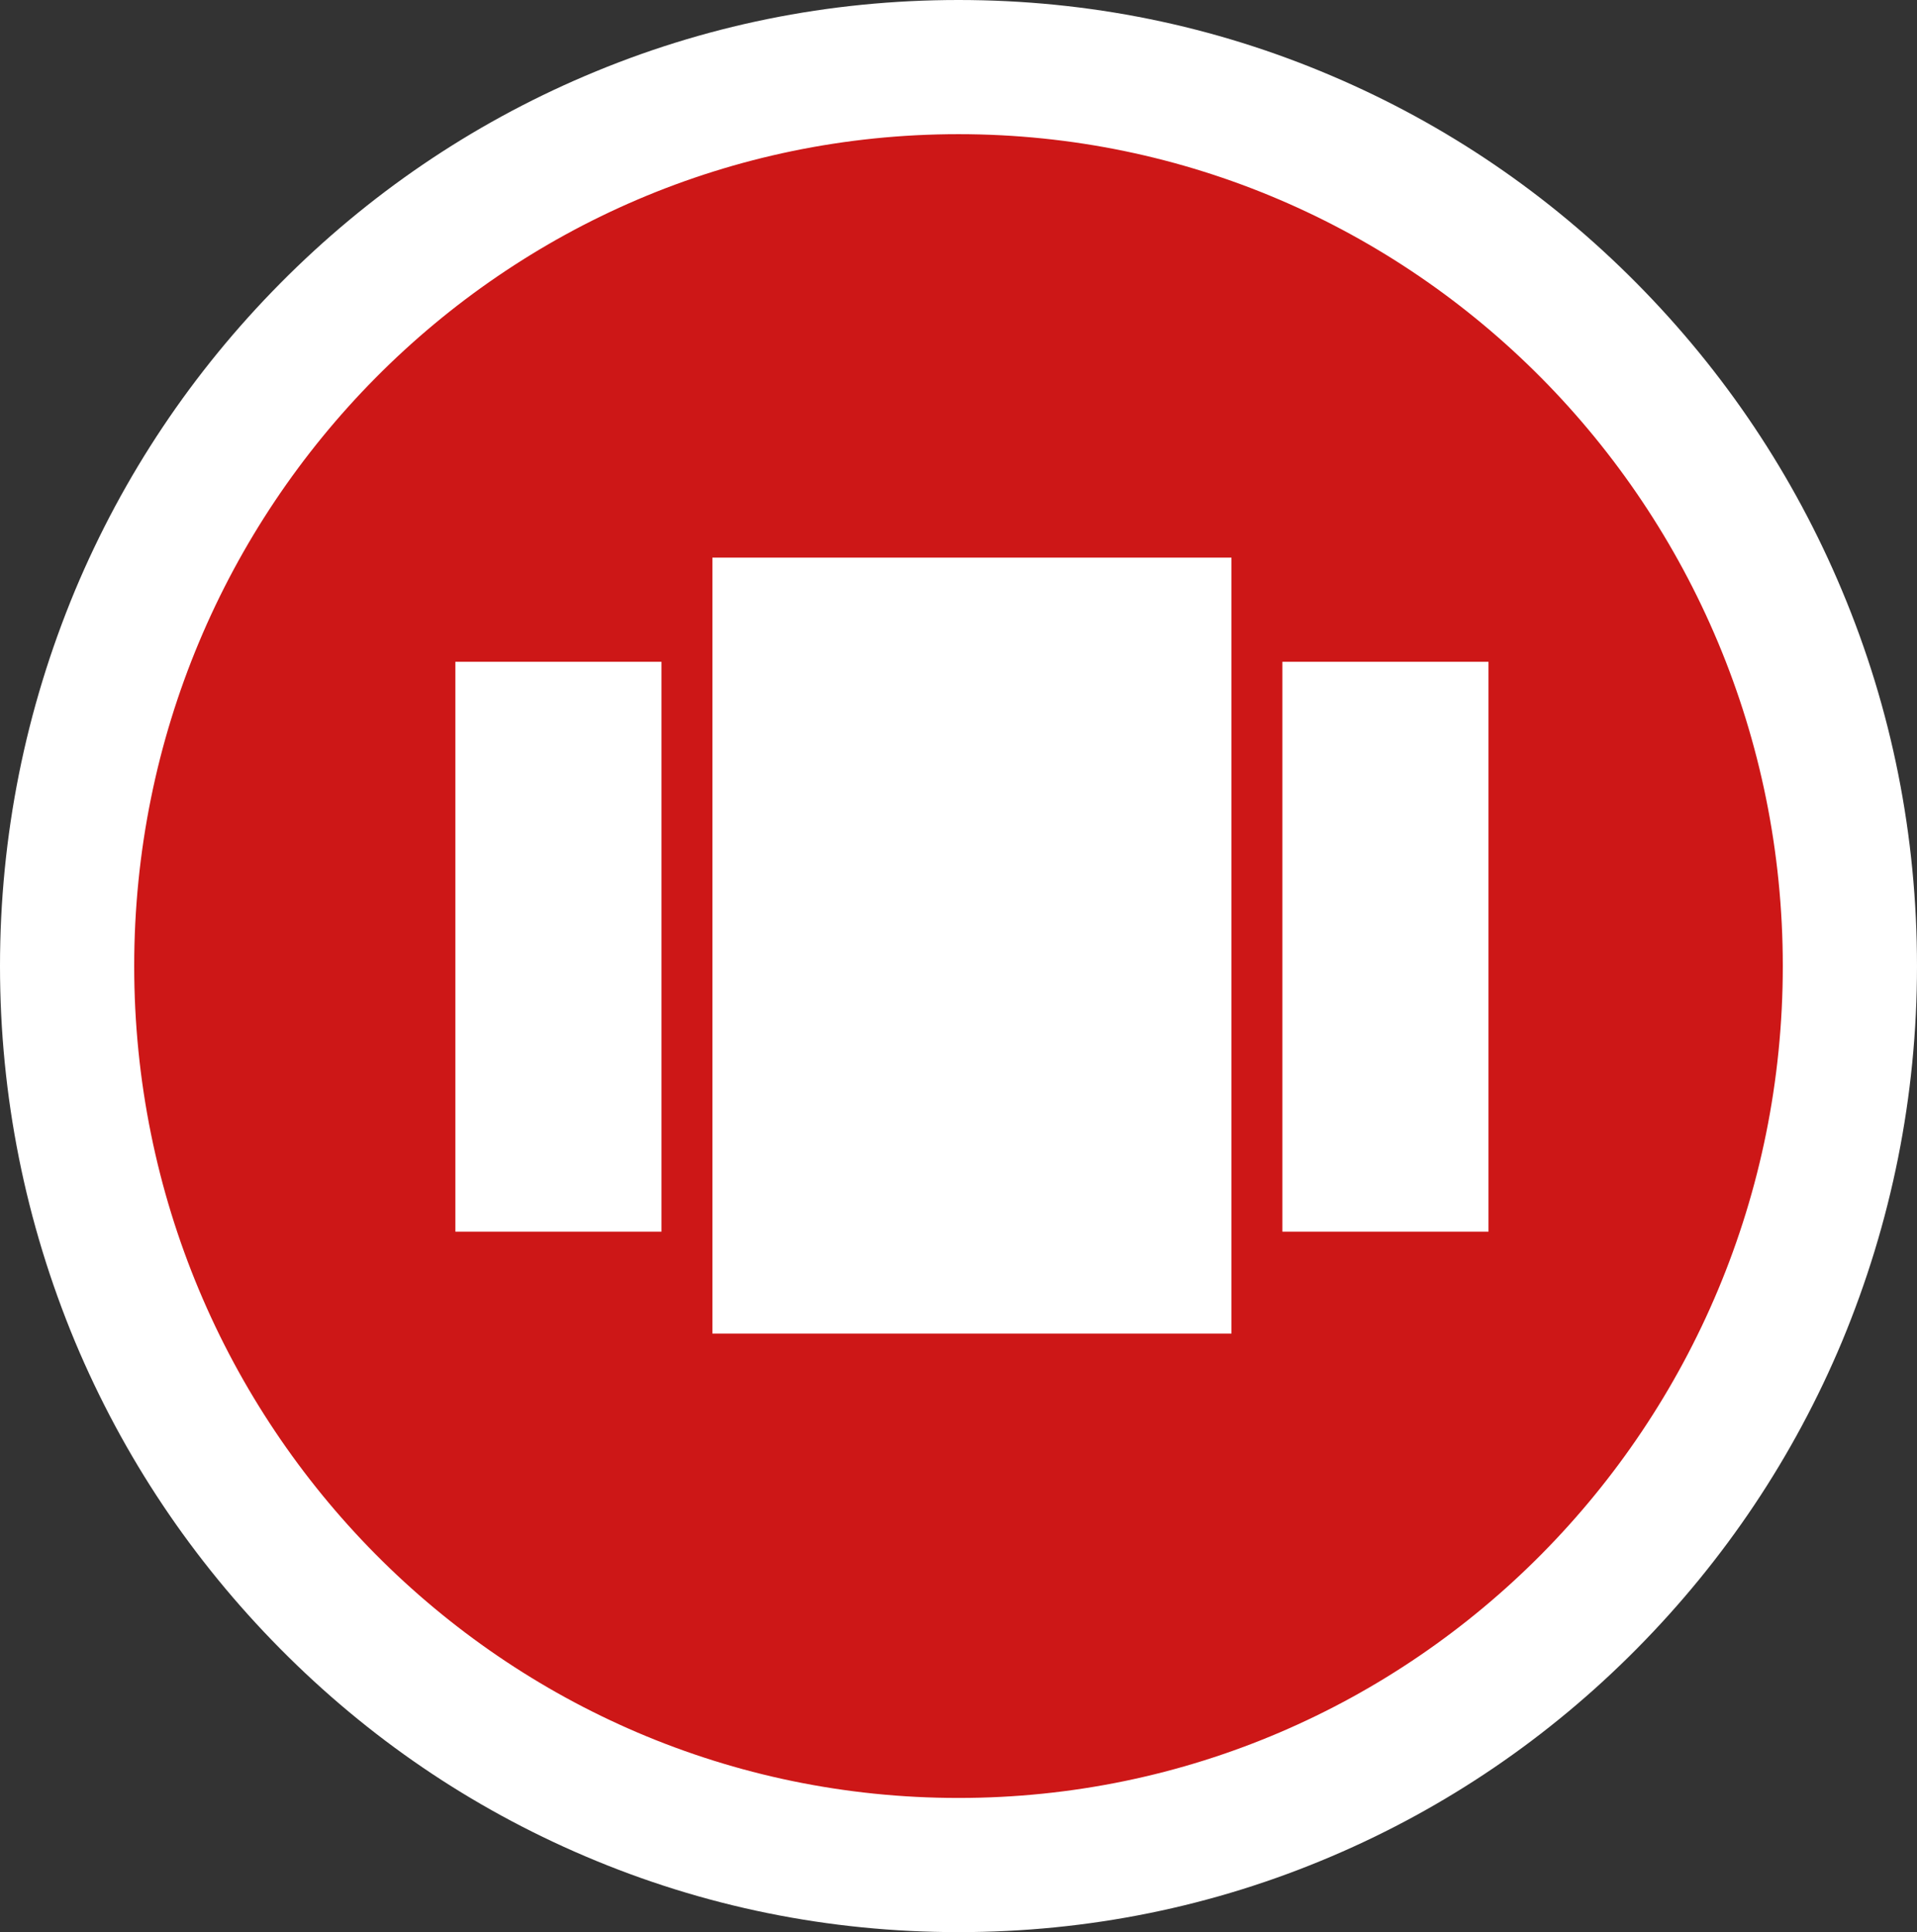
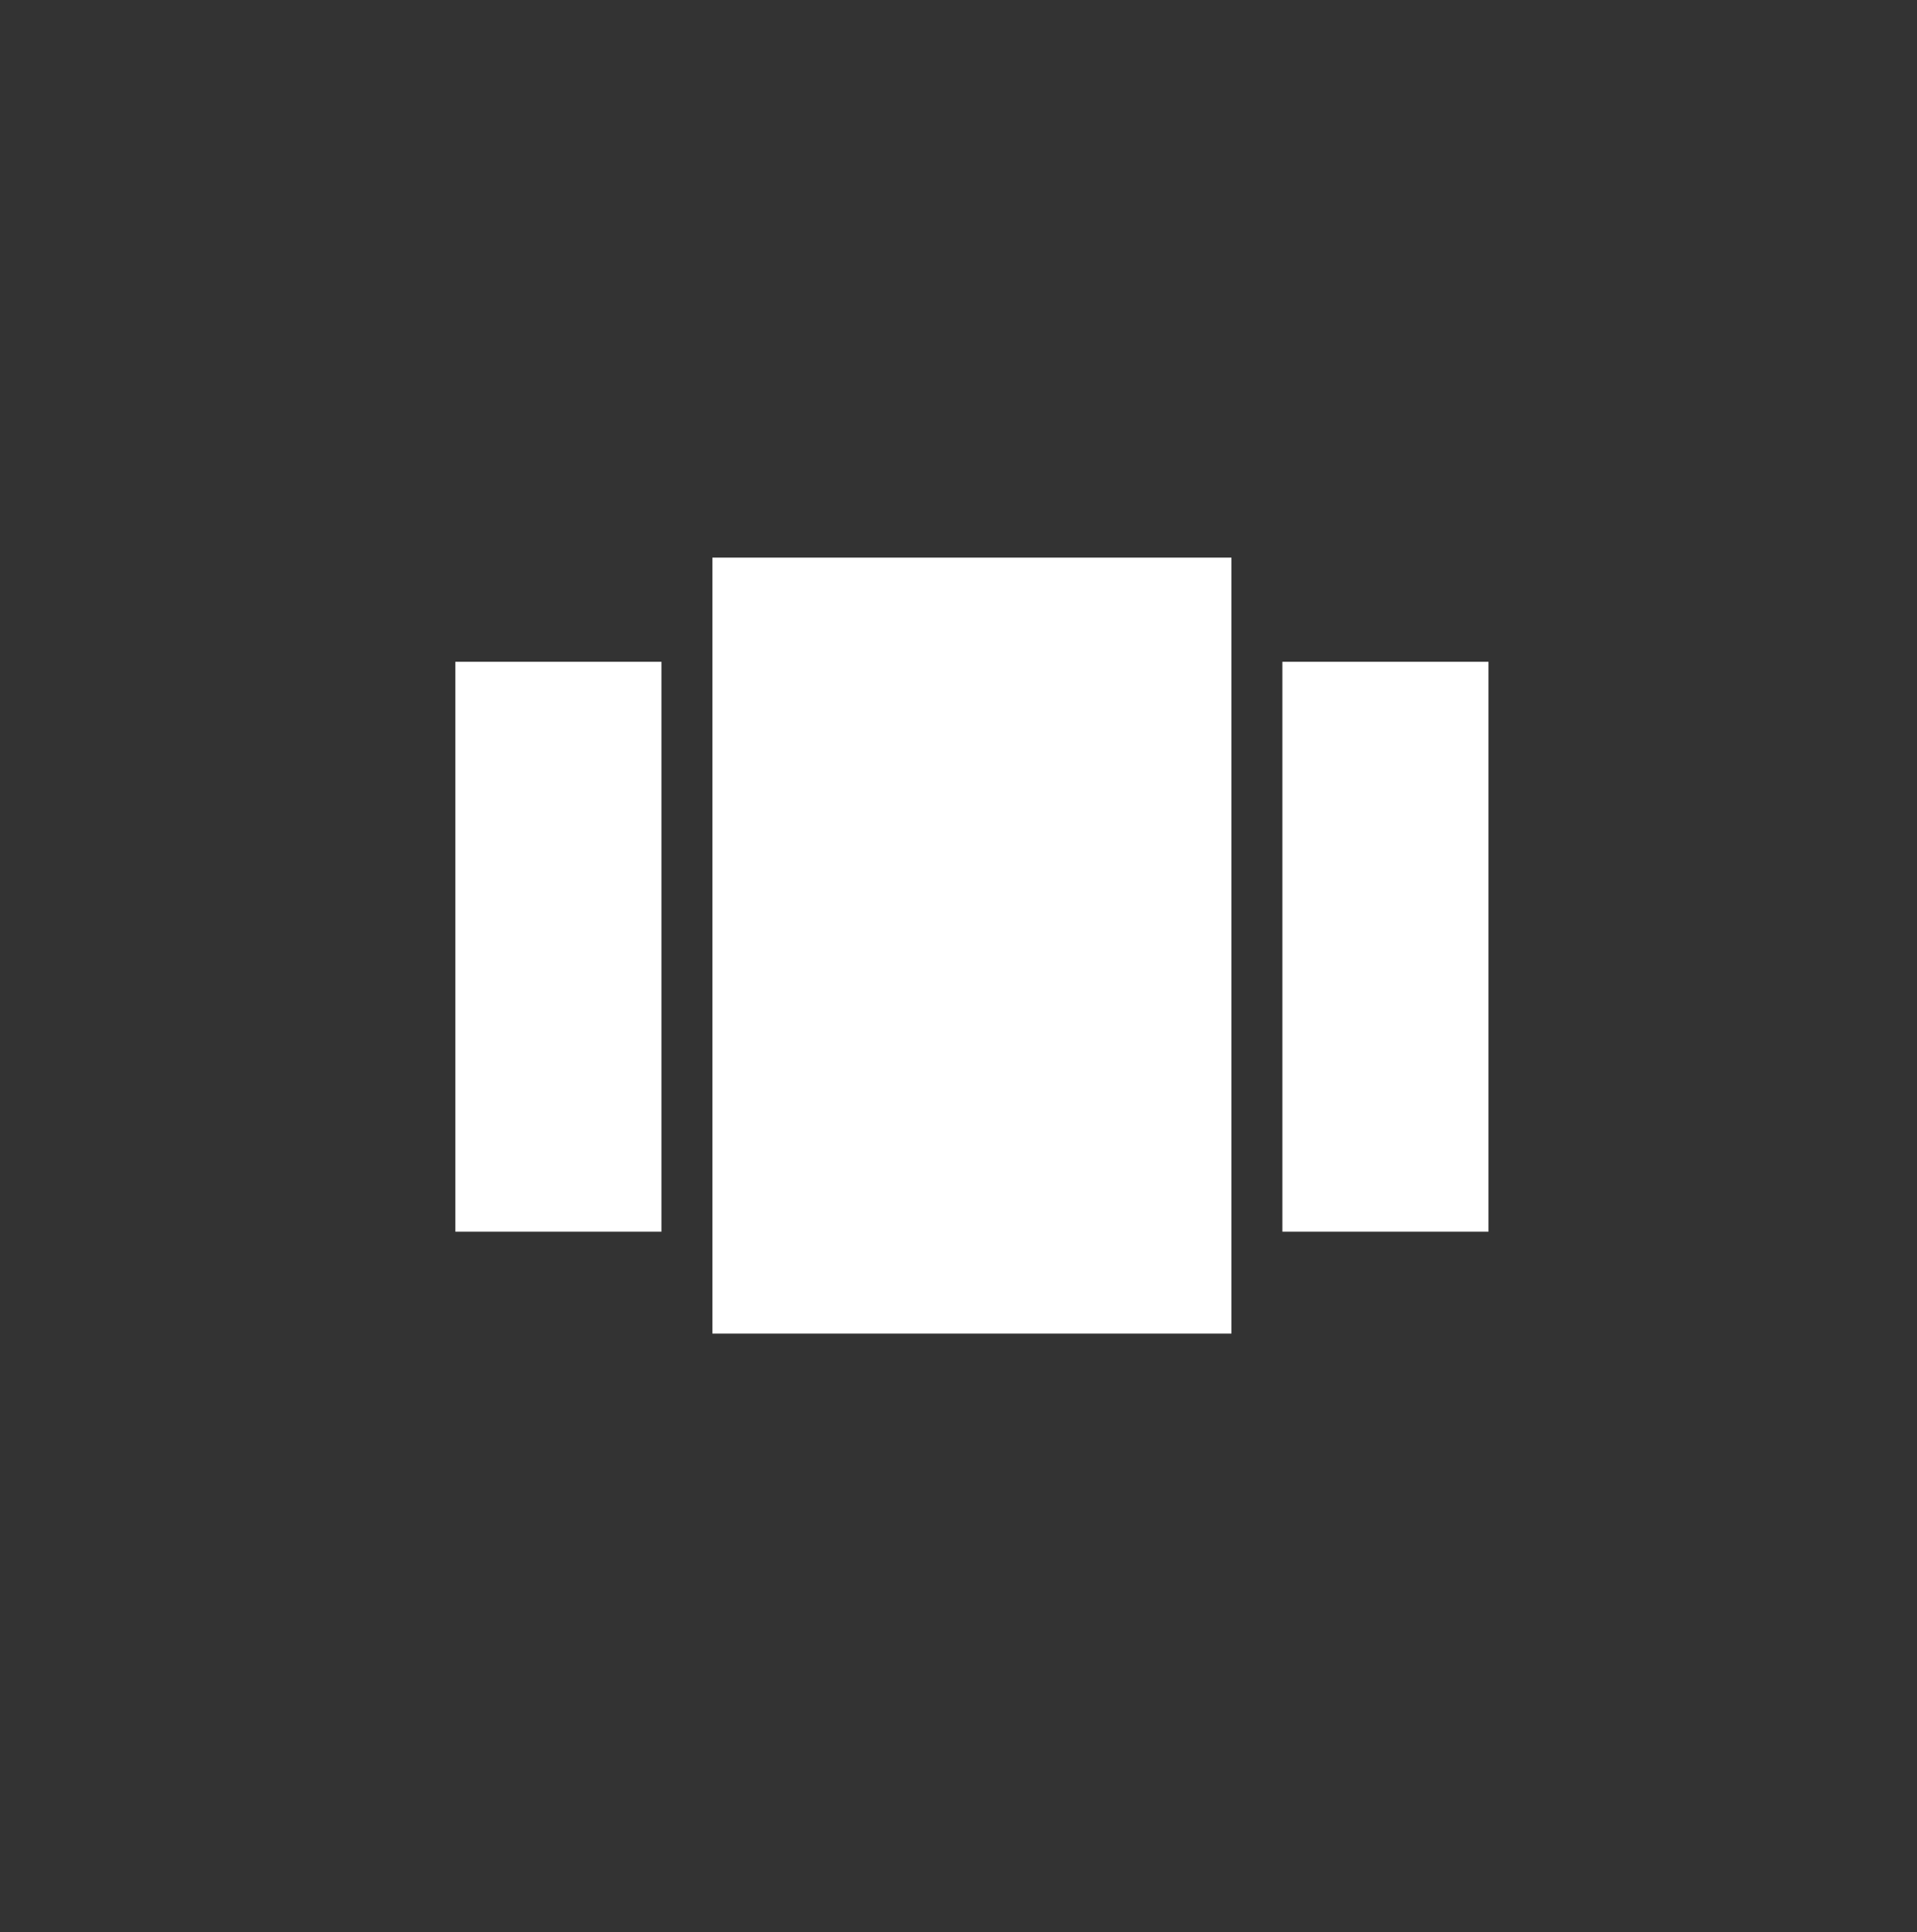
<svg xmlns="http://www.w3.org/2000/svg" xml:space="preserve" id="Ebene_1" x="0" y="0" version="1.1" viewBox="0 0 421.4 424.8">
  <rect x="0" y="0" width="421.4" height="424.8" fill="#333333" stroke="none" />
  <style>.st1{fill:#fff}</style>
-   <path d="M210.7 410.1c-26.5 0-52.1-5.2-76.3-15.6-23.3-10-44.3-24.2-62.3-42.4-18-18.1-32.1-39.3-42-62.8-10.2-24.4-15.4-50.2-15.4-76.9s5.2-52.5 15.4-76.9c9.9-23.5 24-44.7 42-62.8 18-18.2 38.9-32.4 62.3-42.4 24.1-10.3 49.8-15.5 76.3-15.5S262.8 20 287 30.3c23.3 10 44.3 24.2 62.3 42.4 18 18.1 32.1 39.3 42 62.8 10.2 24.4 15.4 50.2 15.4 76.9s-5.2 52.5-15.4 76.9c-9.9 23.5-24 44.7-42 62.8-18 18.2-38.9 32.4-62.3 42.4-24.2 10.3-49.9 15.6-76.3 15.6" style="fill:#cd1717" />
-   <path d="M210.7 29.5c-100.1 0-181.2 81.9-181.2 182.9s81.1 182.9 181.2 182.9 181.2-81.9 181.2-182.9S310.7 29.5 210.7 29.5m0-29.5c28.5 0 56.1 5.6 82.1 16.7 25.1 10.7 47.6 26 67 45.6 19.3 19.5 34.5 42.2 45.1 67.5 11 26.2 16.5 54 16.5 82.6s-5.6 56.4-16.5 82.6c-10.6 25.3-25.8 48-45.1 67.5s-41.9 34.9-67 45.6c-26 11.1-53.6 16.7-82.1 16.7s-56.1-5.6-82.1-16.7c-25.1-10.7-47.6-26-67-45.6C42.3 343 27.1 320.3 16.5 295 5.6 268.8 0 241 0 212.4s5.6-56.4 16.5-82.6c10.6-25.3 25.8-48 45.1-67.5s41.9-34.9 67-45.6C154.6 5.6 182.2 0 210.7 0" class="st1" />
  <path d="M281.9 145.5h45.3v125.3h-45.3zM100.1 270.8V145.5h45.3v125.3zm56.5 22.4V122.6h114.1v170.6z" class="st1" />
</svg>